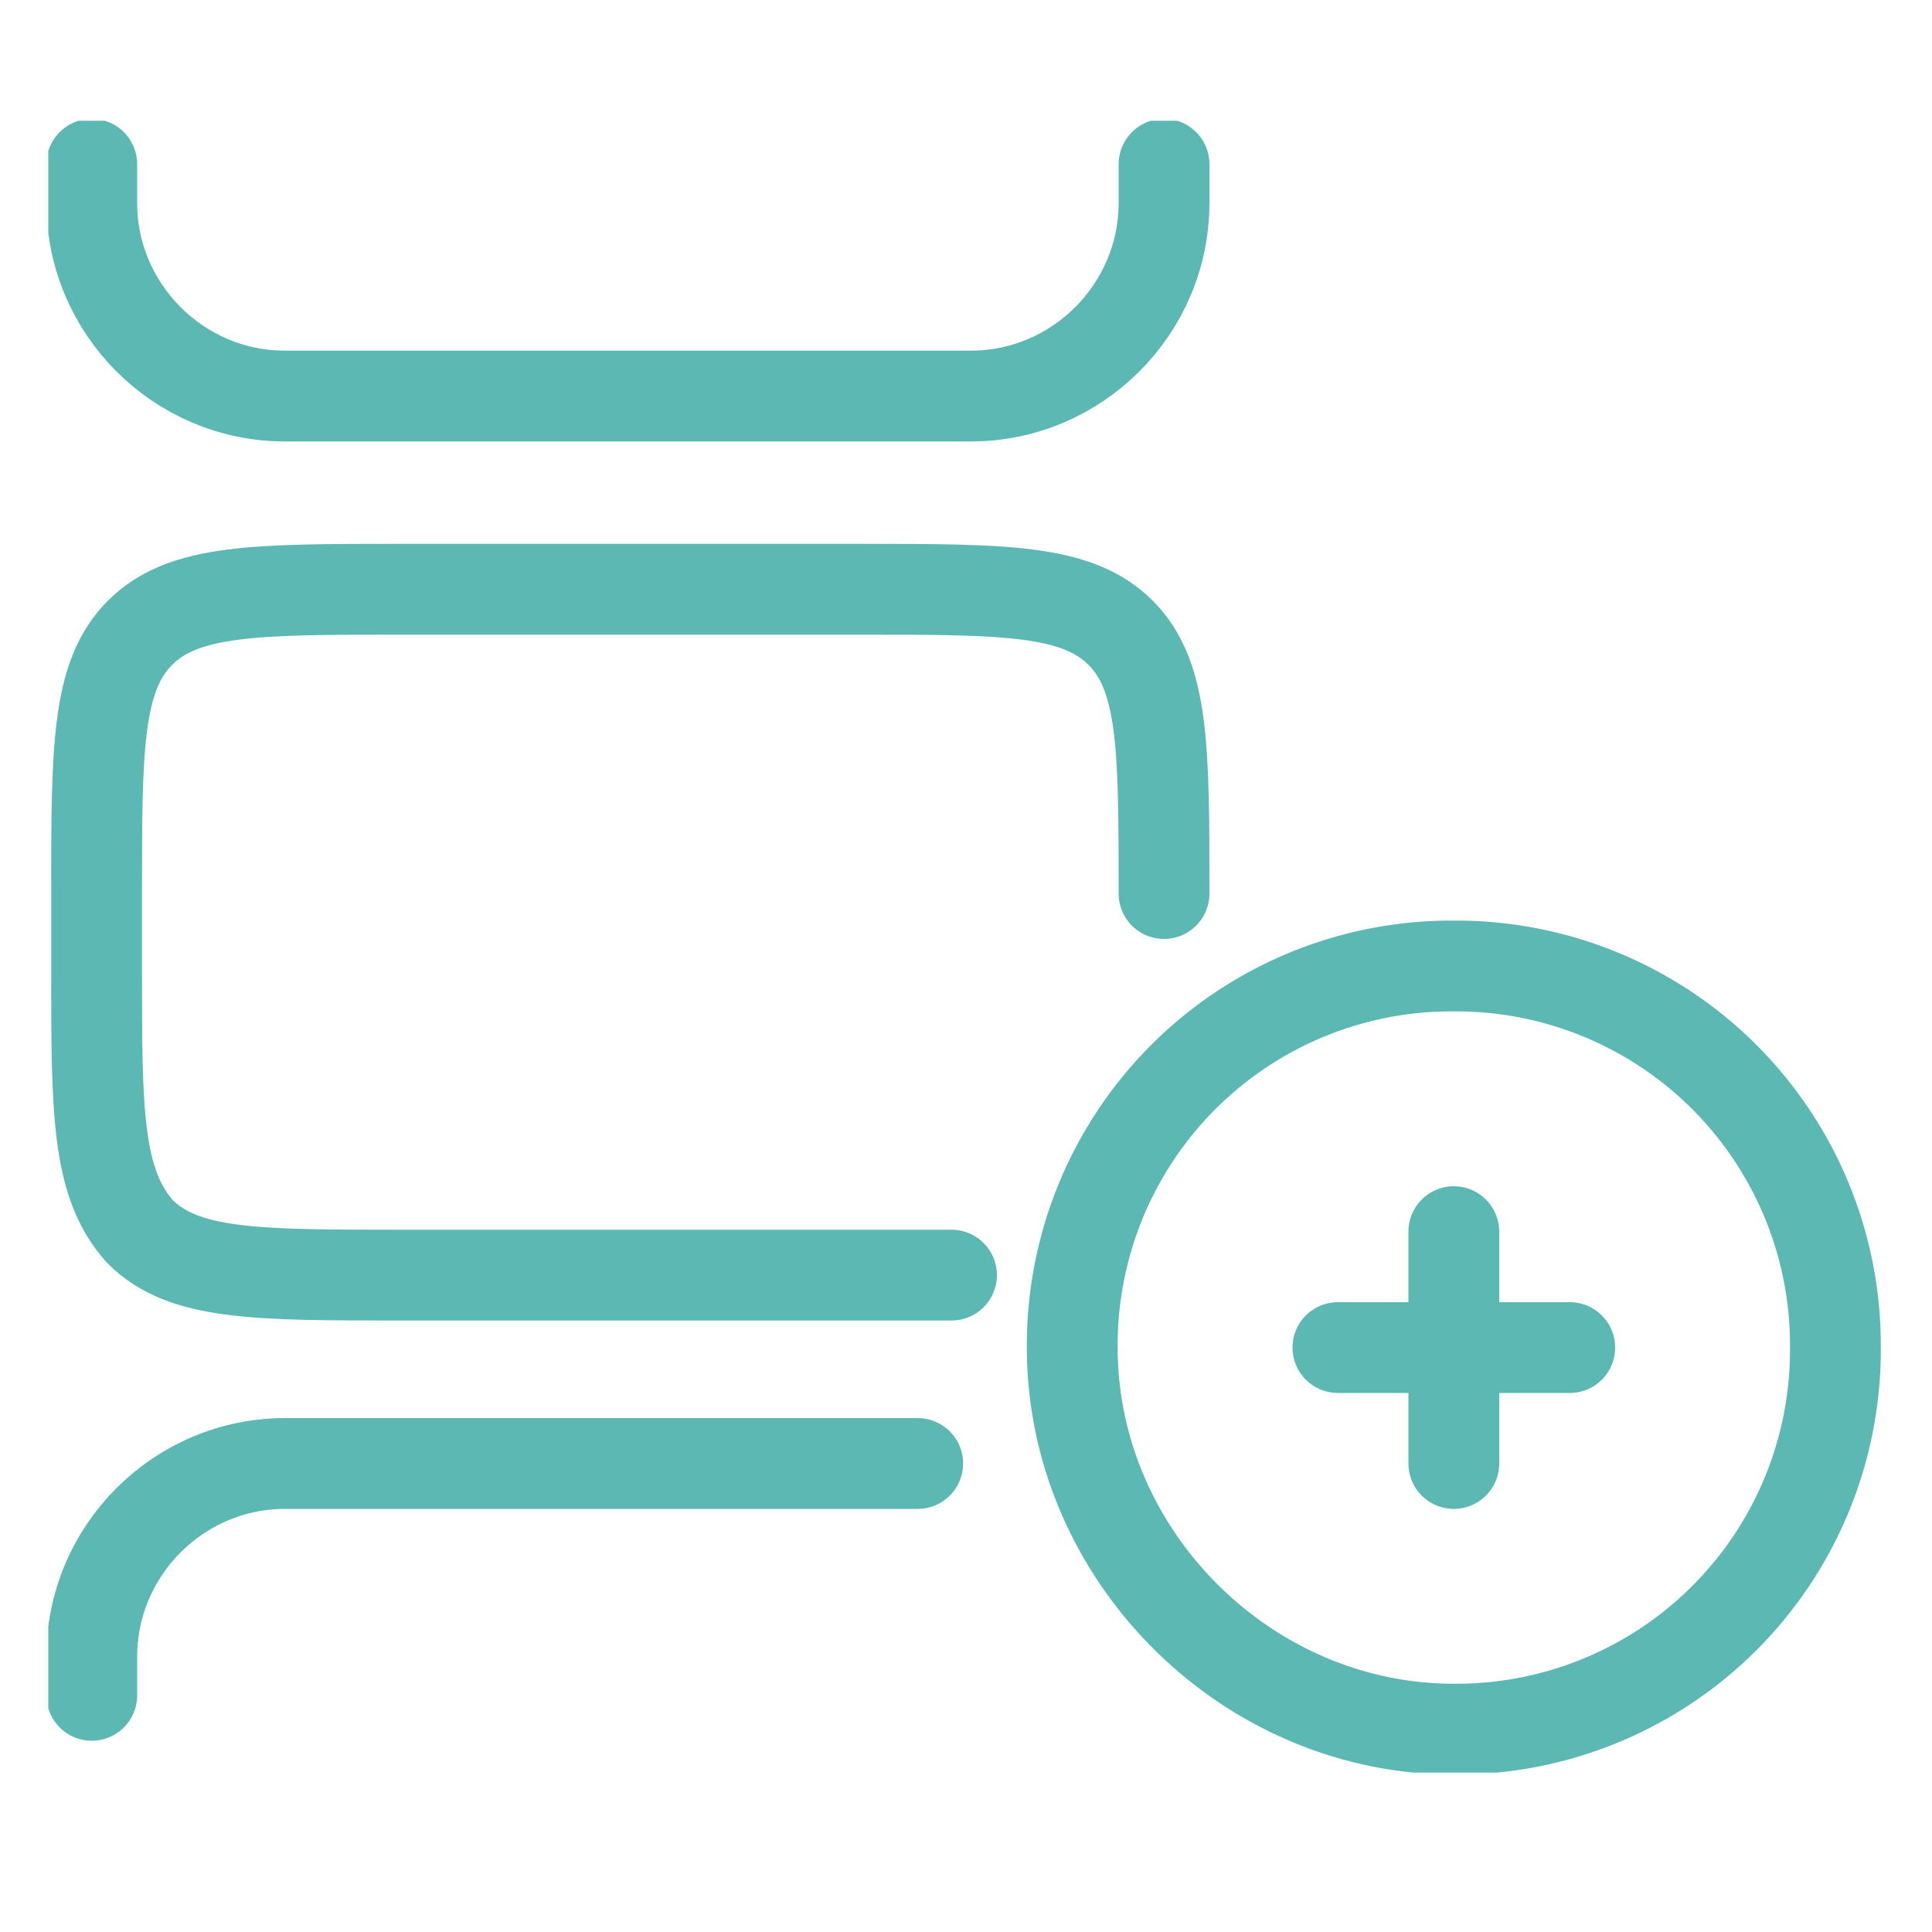
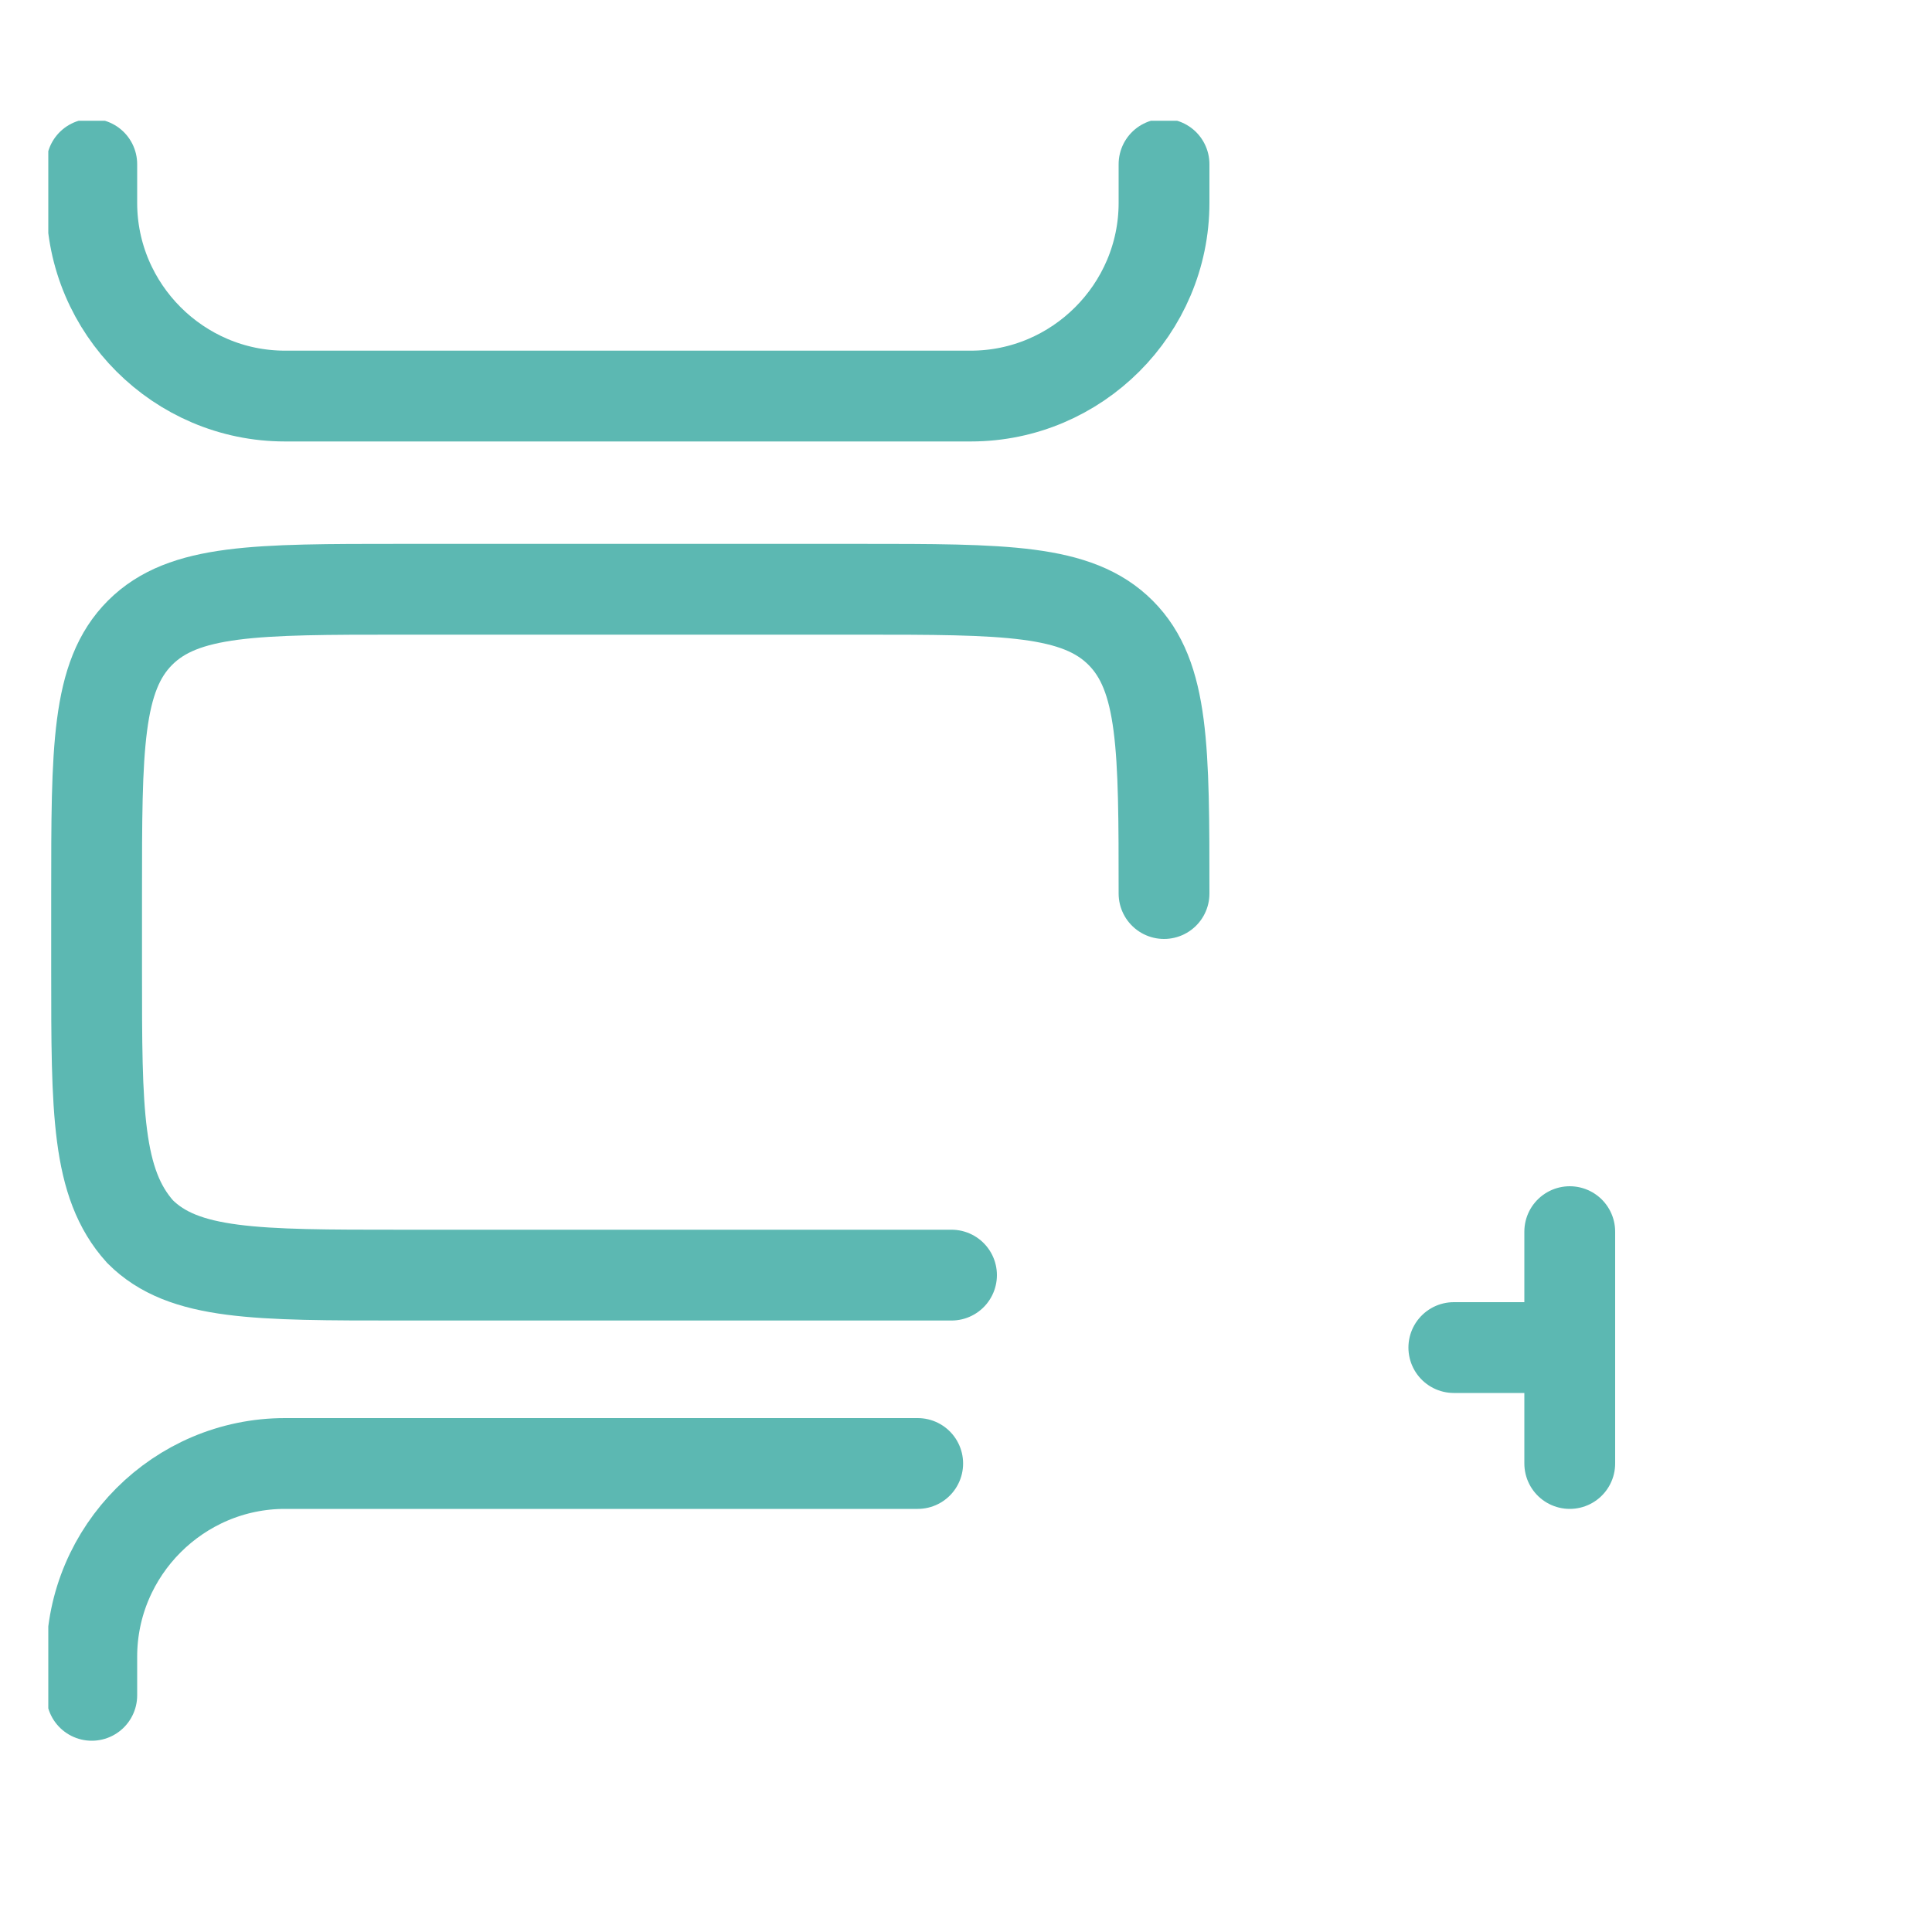
<svg xmlns="http://www.w3.org/2000/svg" width="40" height="40">
  <defs>
    <path id="A" d="M1 2.5h38v34.2H1z" />
  </defs>
  <clipPath id="B">
    <use href="#A" />
  </clipPath>
  <g clip-path="url(#B)" fill="none" stroke="#5cb8b2" stroke-width="1.88">
    <g stroke-linecap="round">
      <path d="M19.7 26.4h-1.9-9.5c-3 0-4.5 0-5.4-.9-.9-1-.9-2.5-.9-5.4v-1.6c0-3 0-4.5.9-5.4s2.4-.9 5.4-.9h9.5c3 0 4.5 0 5.4.9s.9 2.4.9 5.4m0-15.1v.8c0 2.2-1.8 4-4 4H5.9c-2.2 0-4-1.8-4-4v-.8M19 30.3H5.9c-2.2 0-4 1.8-4 4v.8" />
    </g>
-     <path d="M30.1 35.8a7.85 7.85 0 0 0 7.9-7.9 7.85 7.85 0 0 0-7.9-7.9 7.85 7.85 0 0 0-7.9 7.9c0 4.3 3.6 7.9 7.9 7.9z" />
-     <path d="M32.5 27.9h-2.4m0 0h-2.4m2.4 0v-2.4m0 2.4v2.4" stroke-linecap="round" />
+     <path d="M32.5 27.9h-2.4m0 0m2.4 0v-2.4m0 2.4v2.4" stroke-linecap="round" />
  </g>
</svg>